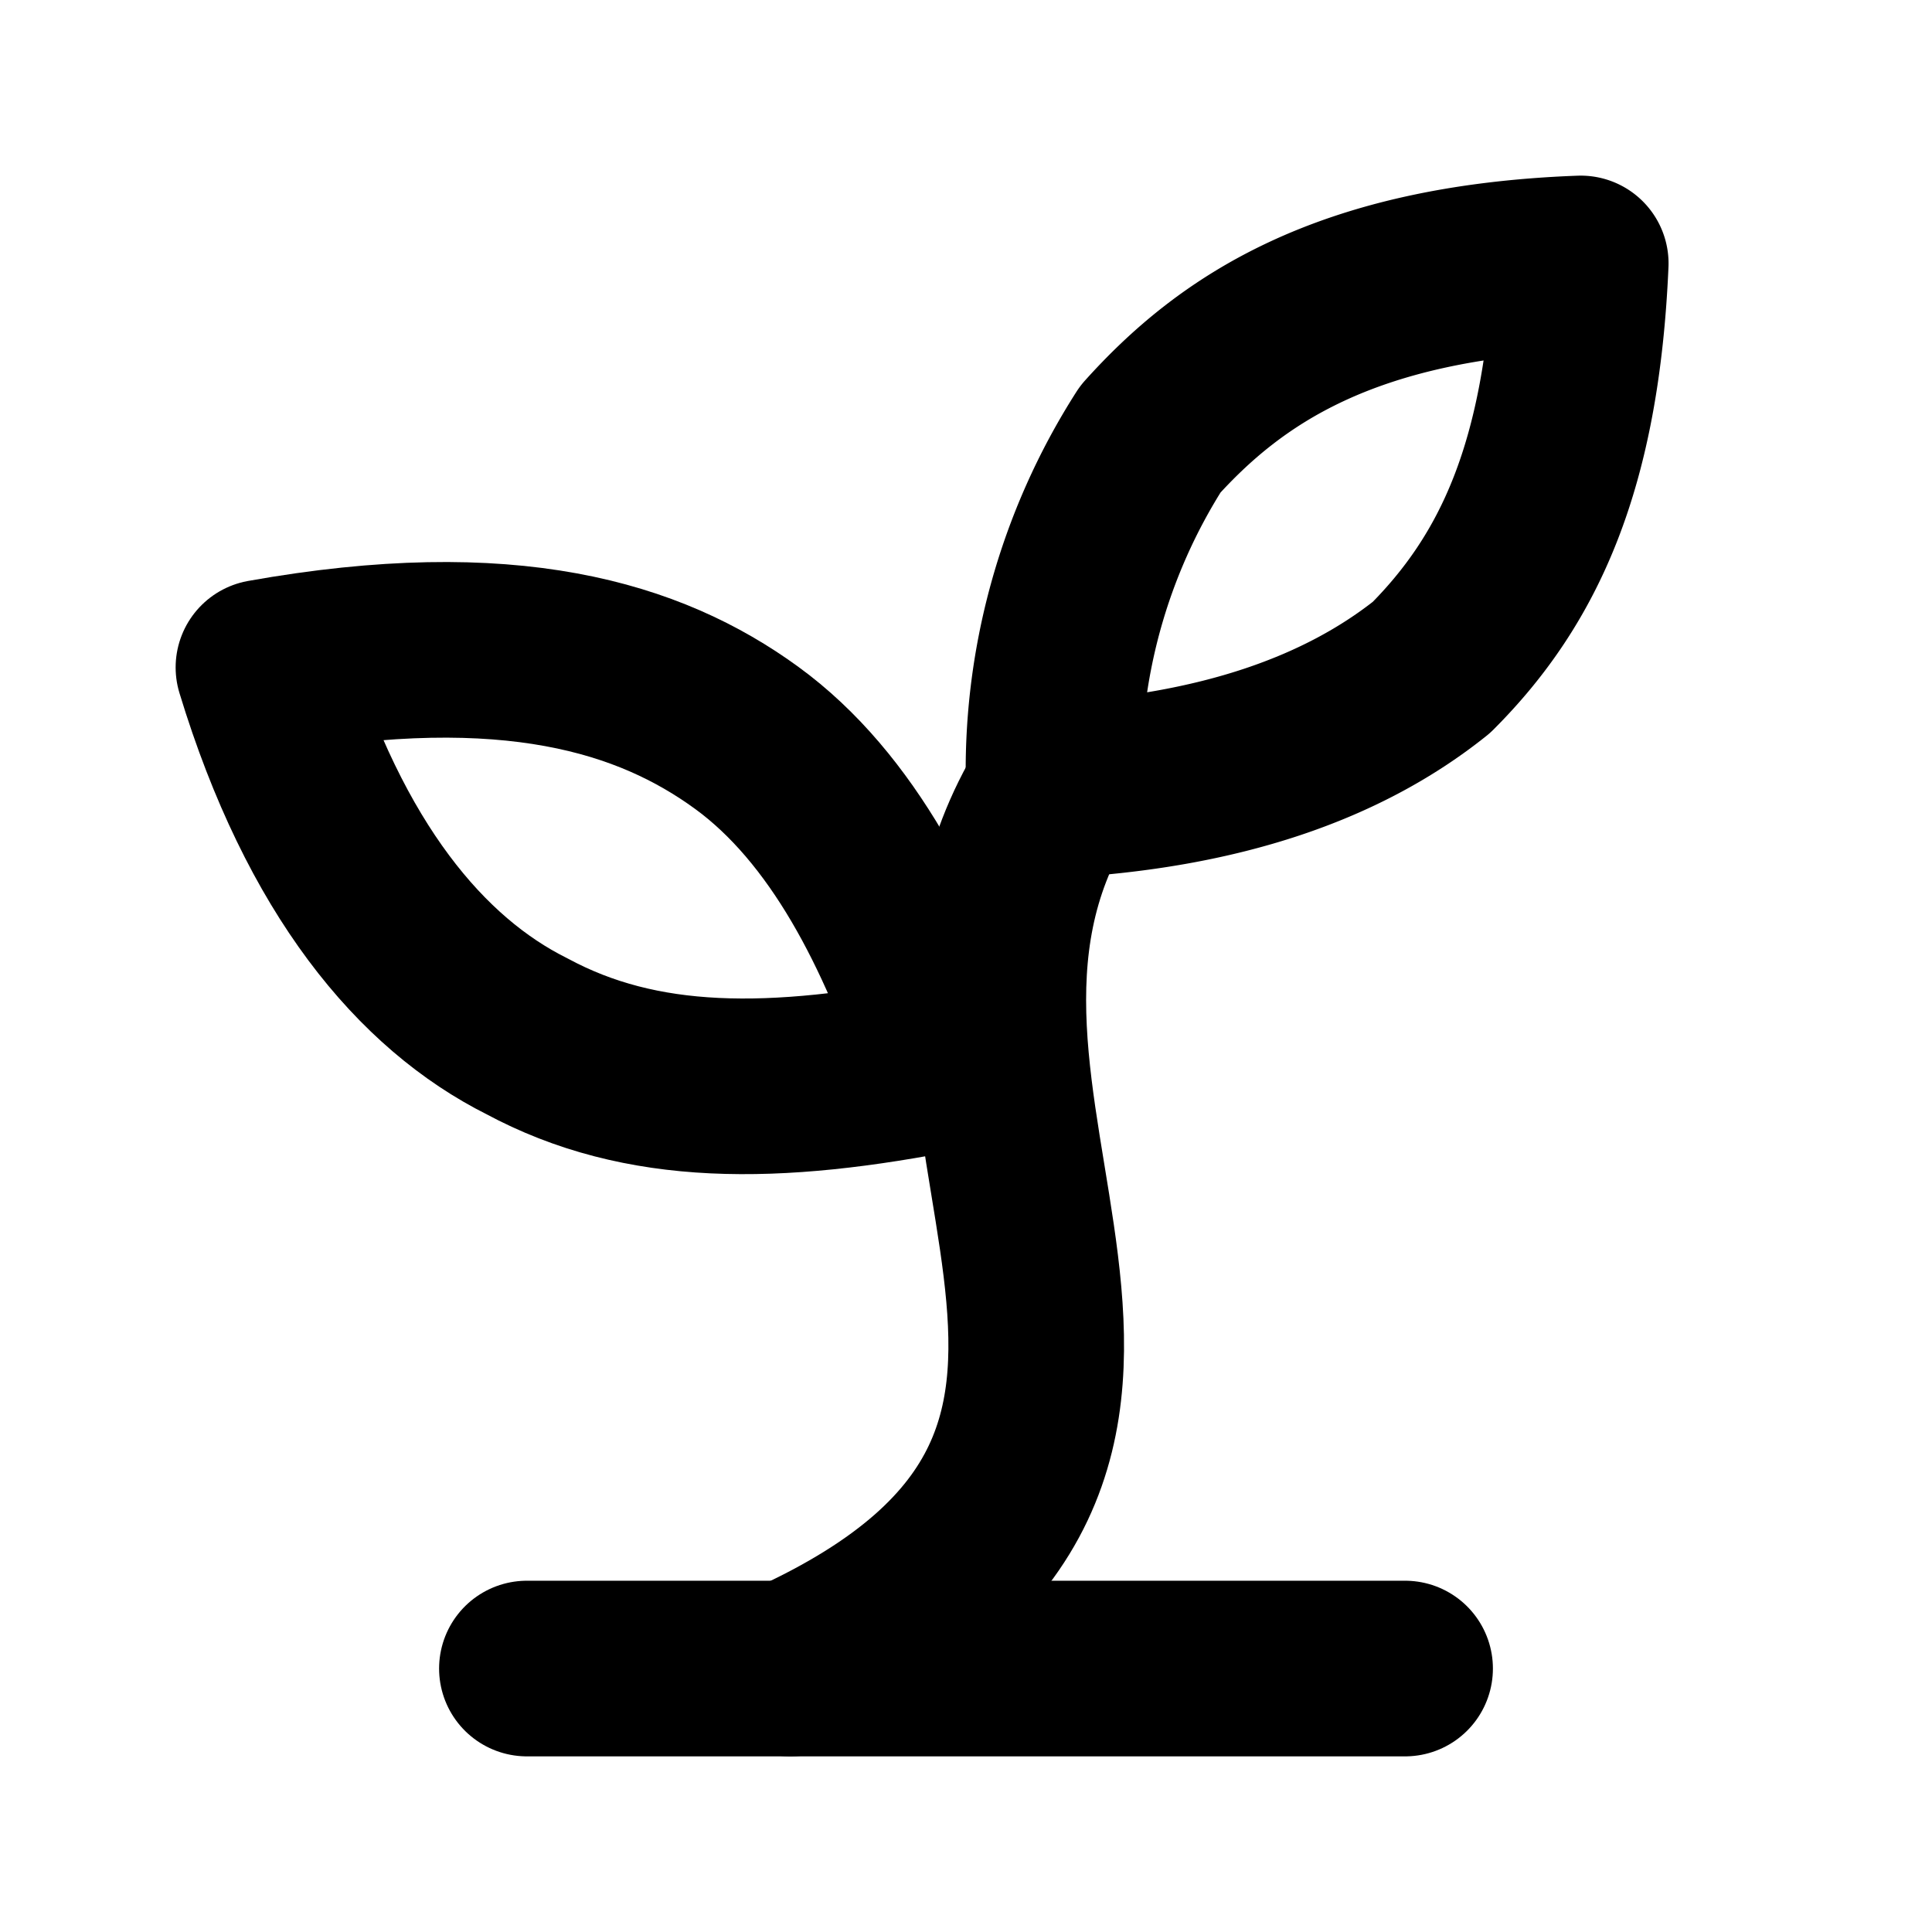
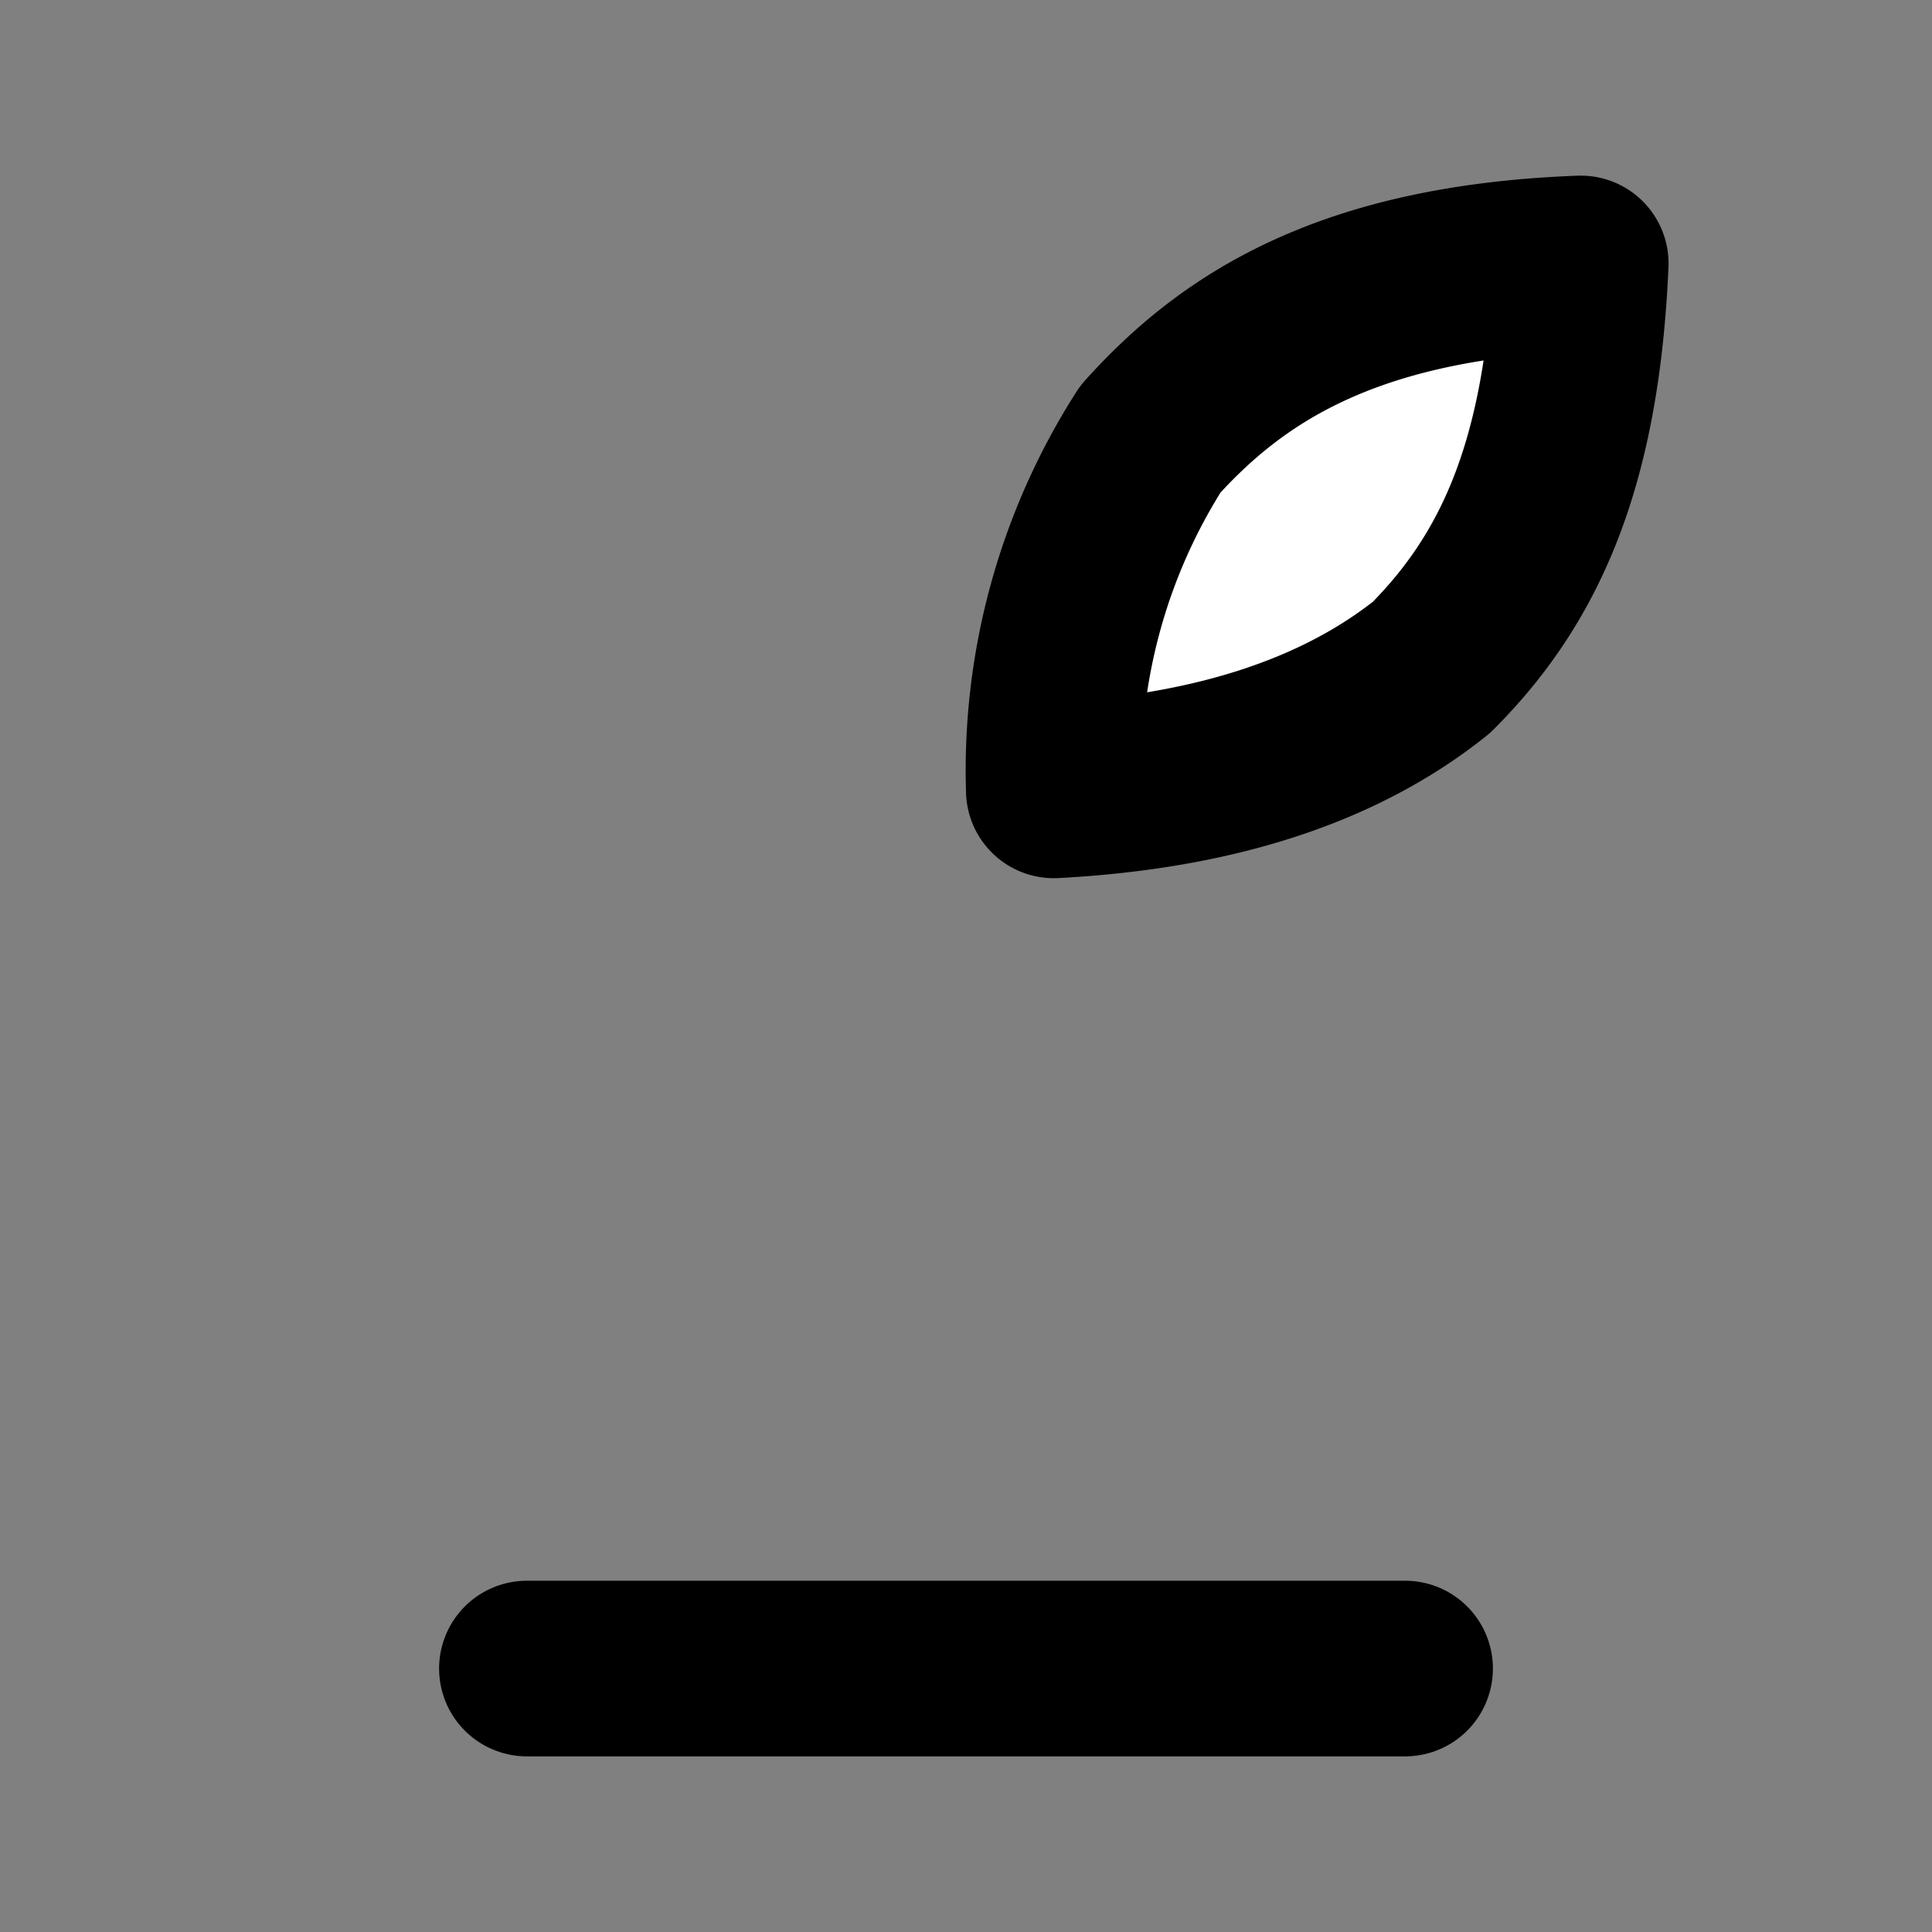
<svg xmlns="http://www.w3.org/2000/svg" width="24" height="24" viewBox="1 1 22 22" fill="#FFFFFF" stroke="#000000" stroke-width="2" stroke-linecap="round" stroke-linejoin="round" class="lucide lucide-sprout">
  <rect x="1" y="1" width="22" height="22" fill="#808080" stroke="none" />
-   <rect width="24" height="24" fill="#FFFFFF" />
  <path d="M7 20h10" />
-   <path d="M10 20c5.5-2.5.8-6.4 3-10" />
-   <path d="M9.5 9.4c1.1.8 1.8 2.2 2.3 3.7-2 .4-3.5.4-4.8-.3-1.2-.6-2.3-1.9-3-4.2 2.8-.5 4.4 0 5.5.8z" />
  <path d="M14.1 6a7 7 0 0 0-1.1 4c1.9-.1 3.3-.6 4.3-1.4 1-1 1.6-2.3 1.7-4.6-2.7.1-4 1-4.9 2z" />
</svg>